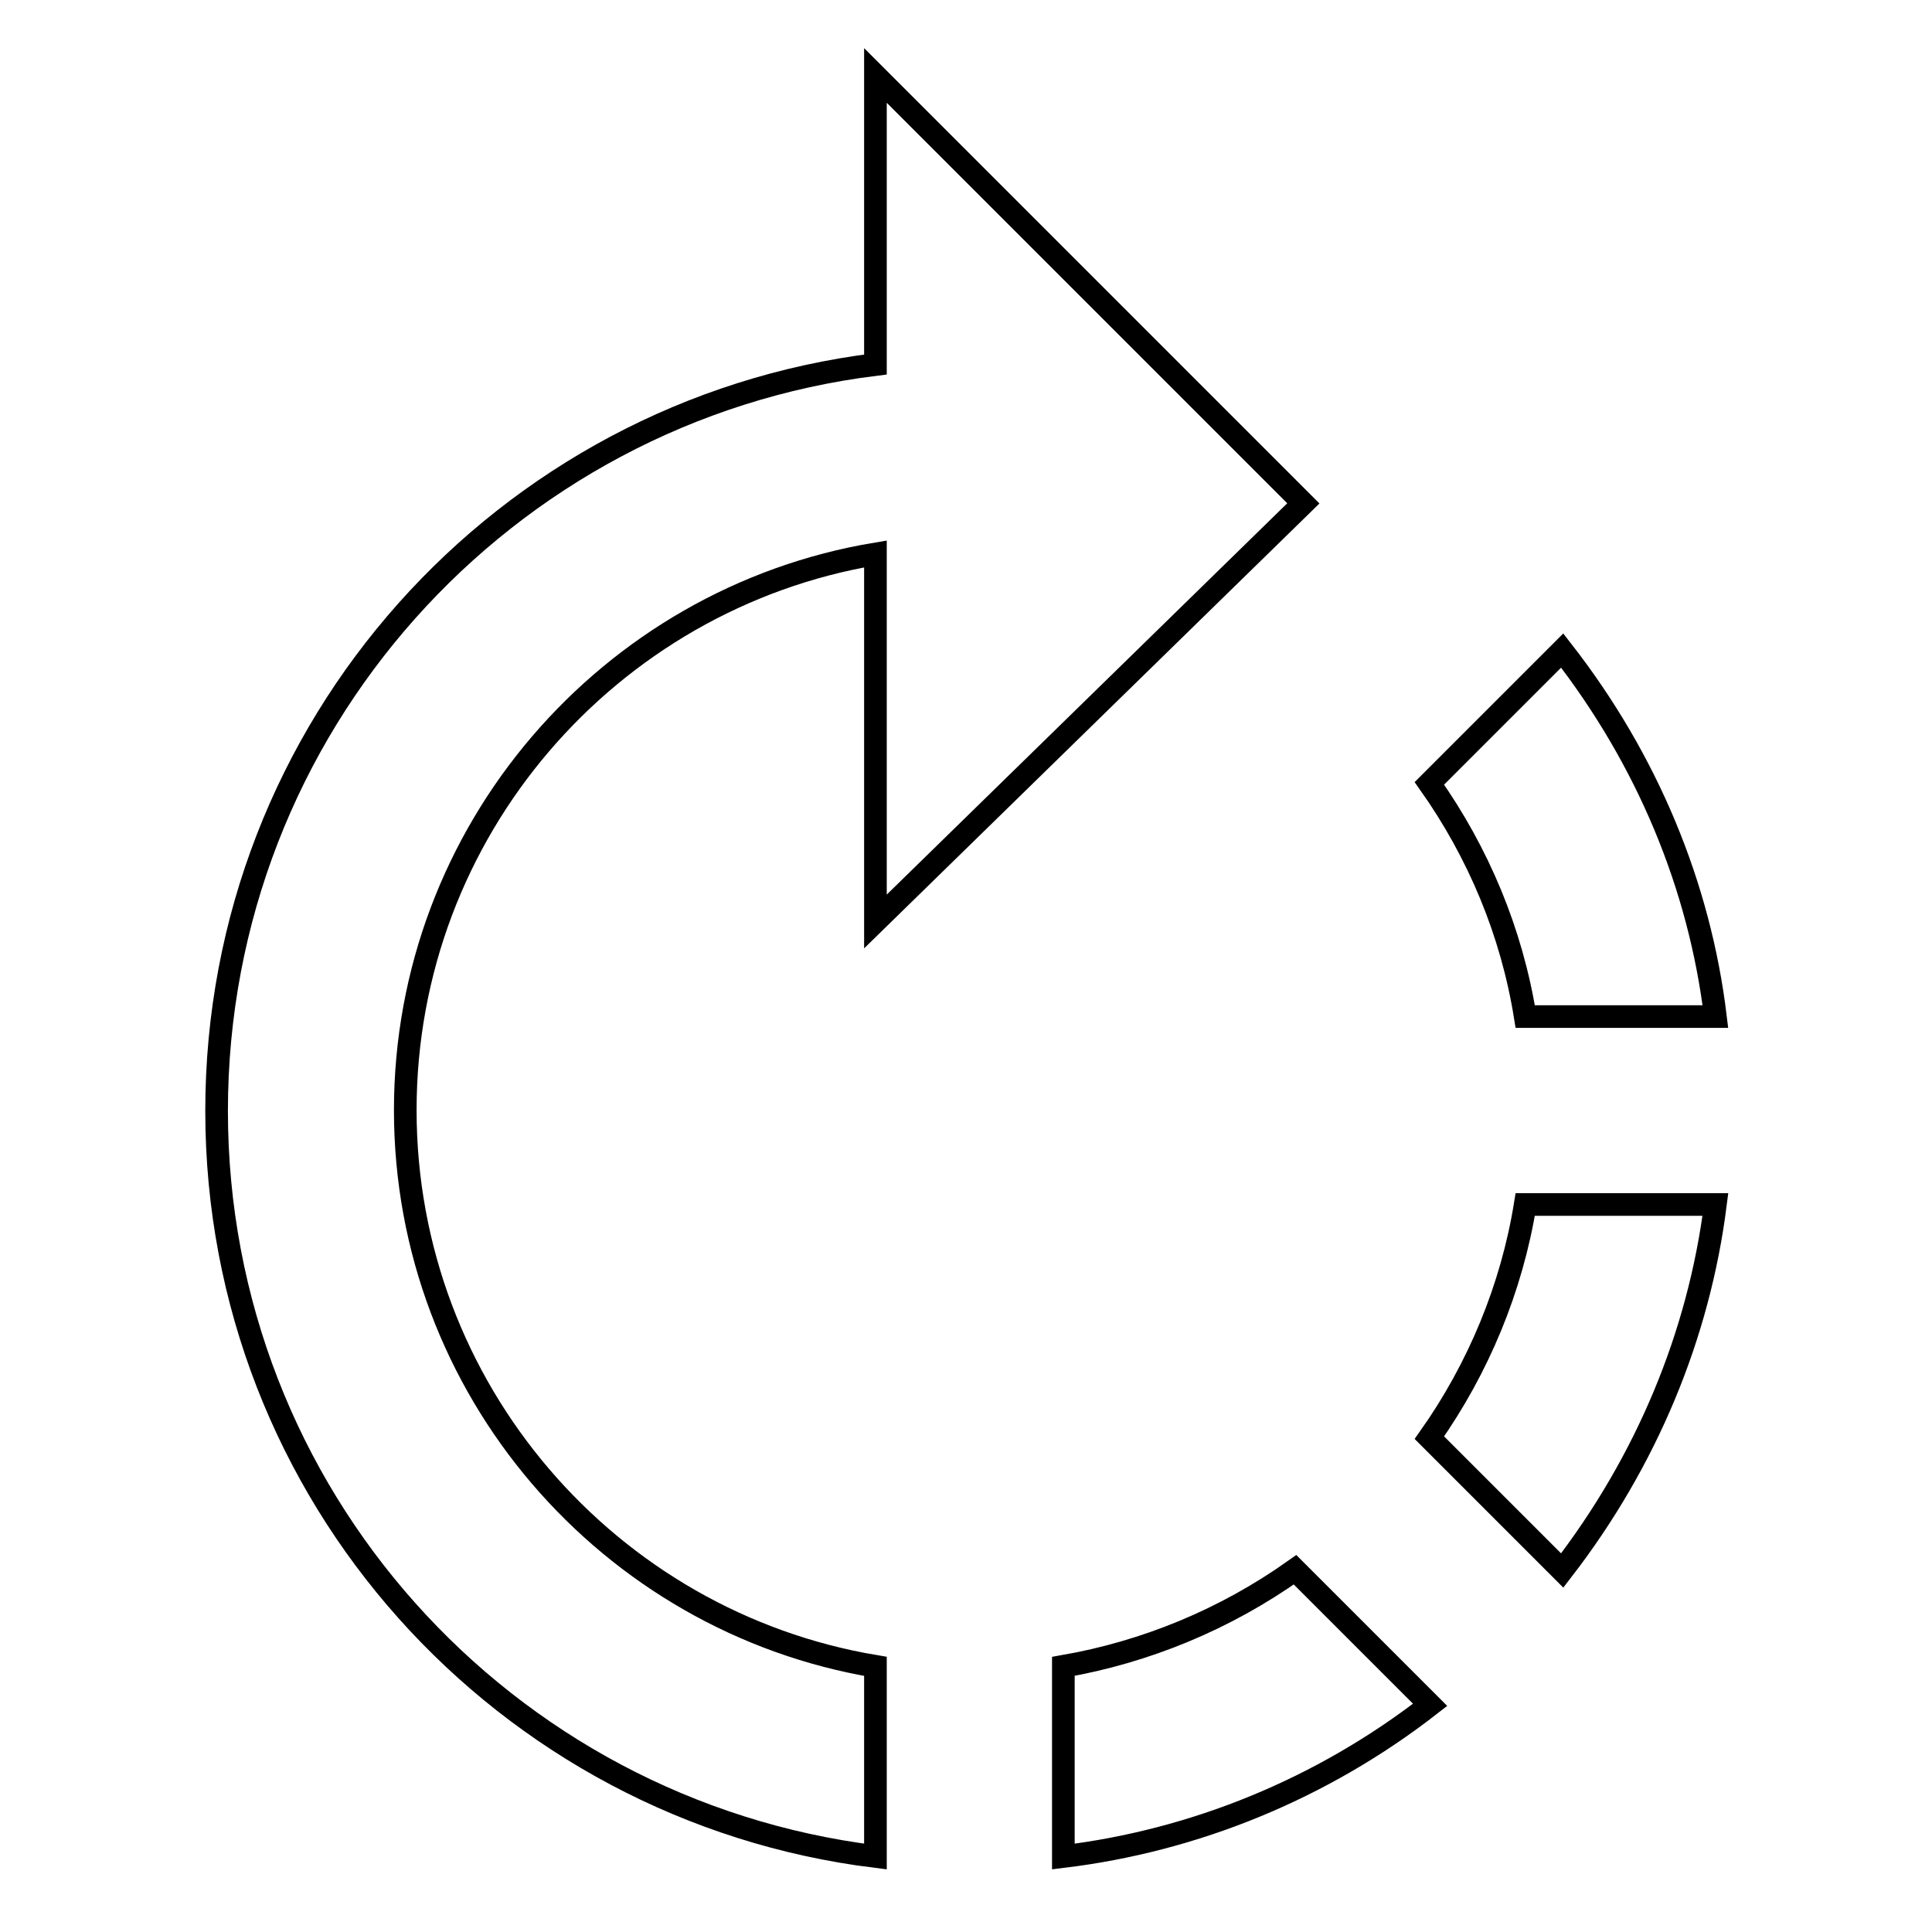
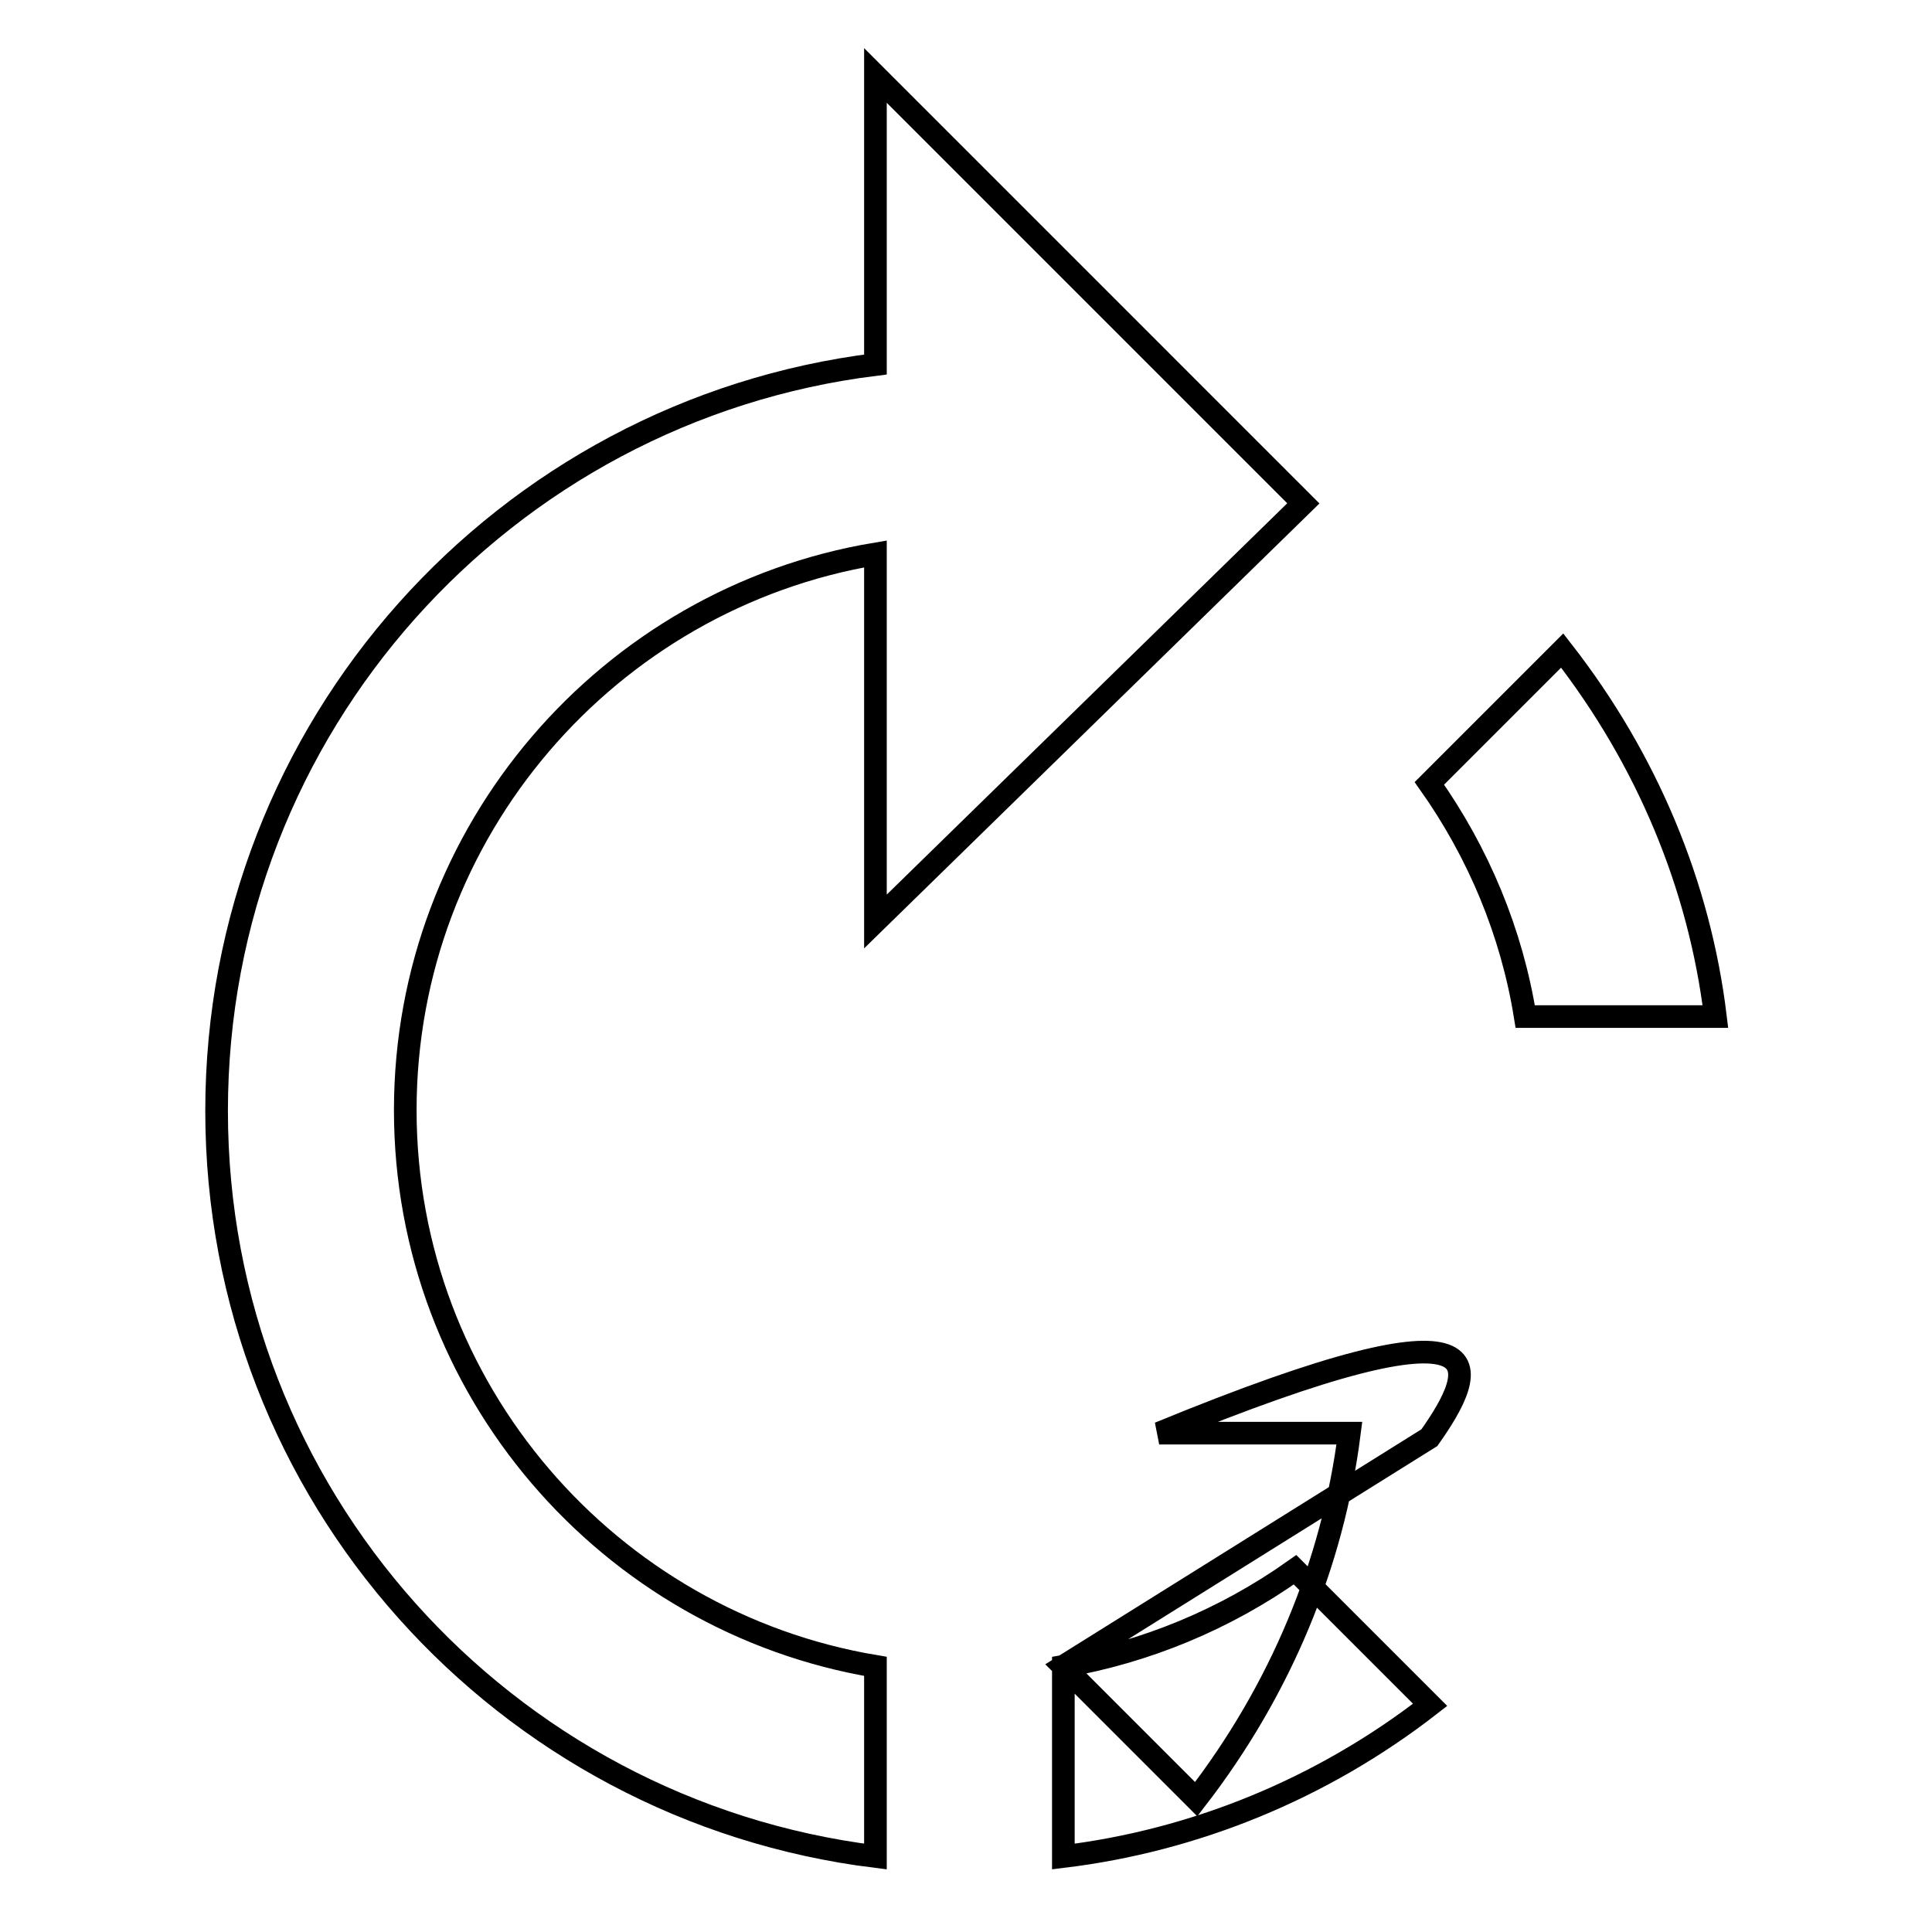
<svg xmlns="http://www.w3.org/2000/svg" version="1.1" x="0px" y="0px" viewBox="0 0 256 256" enable-background="new 0 0 256 256" xml:space="preserve">
  <g>
-     <path stroke-width="3" fill-opacity="0" stroke="#000000" d="M172.7,66.7L116,10v38.3c-49.2,6.1-87.3,48-87.3,98.9S66.8,239.9,116,246v-25.2 c-35.3-5.9-62.3-36.7-62.3-73.7c0-37,27-67.8,62.3-73.7v48.7L172.7,66.7z M227.3,134.7c-2.1-17.3-9-34-20.3-48.5l-17.6,17.6 c6.5,9.2,10.9,19.7,12.7,30.9H227.3L227.3,134.7z M140.9,220.8V246c17.3-2.1,34.2-8.9,48.6-20.1L171.6,208 C162.3,214.6,151.8,218.9,140.9,220.8L140.9,220.8z M189.4,190.5l17.6,17.6c11.2-14.5,18.1-31.2,20.3-48.5h-25.2 C200.3,170.7,195.9,181.3,189.4,190.5z" />
+     <path stroke-width="3" fill-opacity="0" stroke="#000000" d="M172.7,66.7L116,10v38.3c-49.2,6.1-87.3,48-87.3,98.9S66.8,239.9,116,246v-25.2 c-35.3-5.9-62.3-36.7-62.3-73.7c0-37,27-67.8,62.3-73.7v48.7L172.7,66.7z M227.3,134.7c-2.1-17.3-9-34-20.3-48.5l-17.6,17.6 c6.5,9.2,10.9,19.7,12.7,30.9H227.3L227.3,134.7z M140.9,220.8V246c17.3-2.1,34.2-8.9,48.6-20.1L171.6,208 C162.3,214.6,151.8,218.9,140.9,220.8L140.9,220.8z l17.6,17.6c11.2-14.5,18.1-31.2,20.3-48.5h-25.2 C200.3,170.7,195.9,181.3,189.4,190.5z" />
  </g>
</svg>